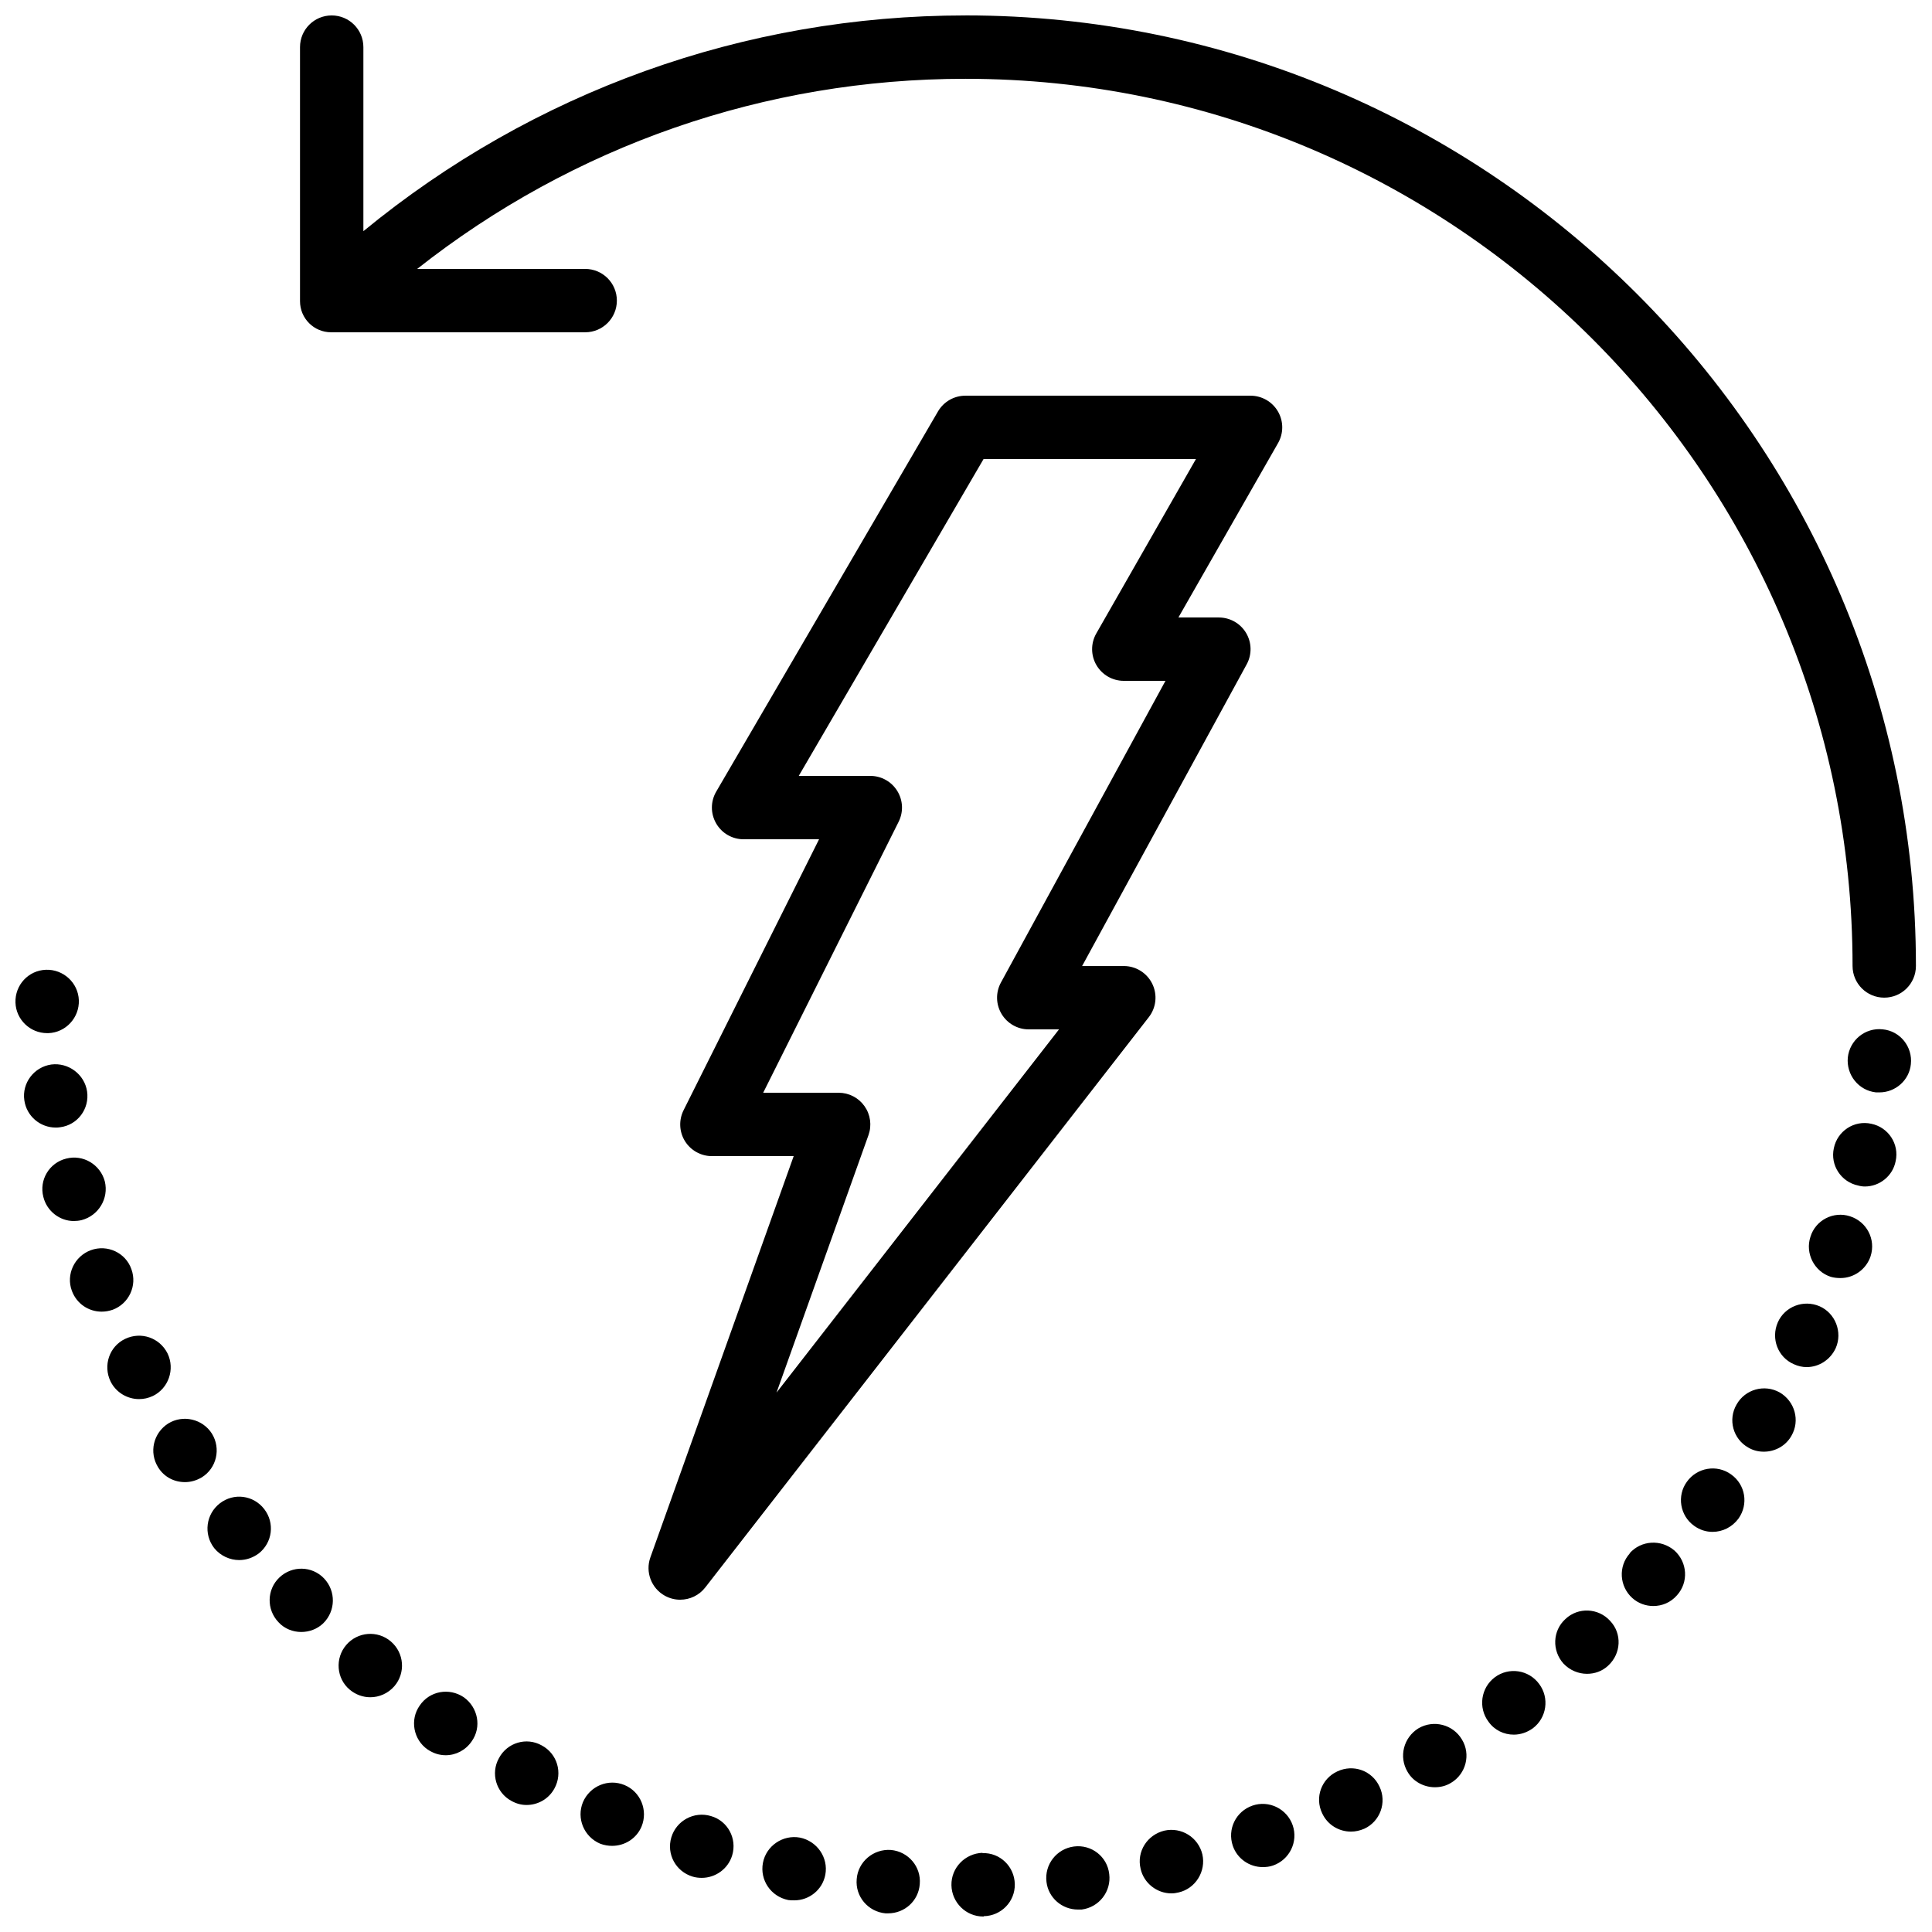
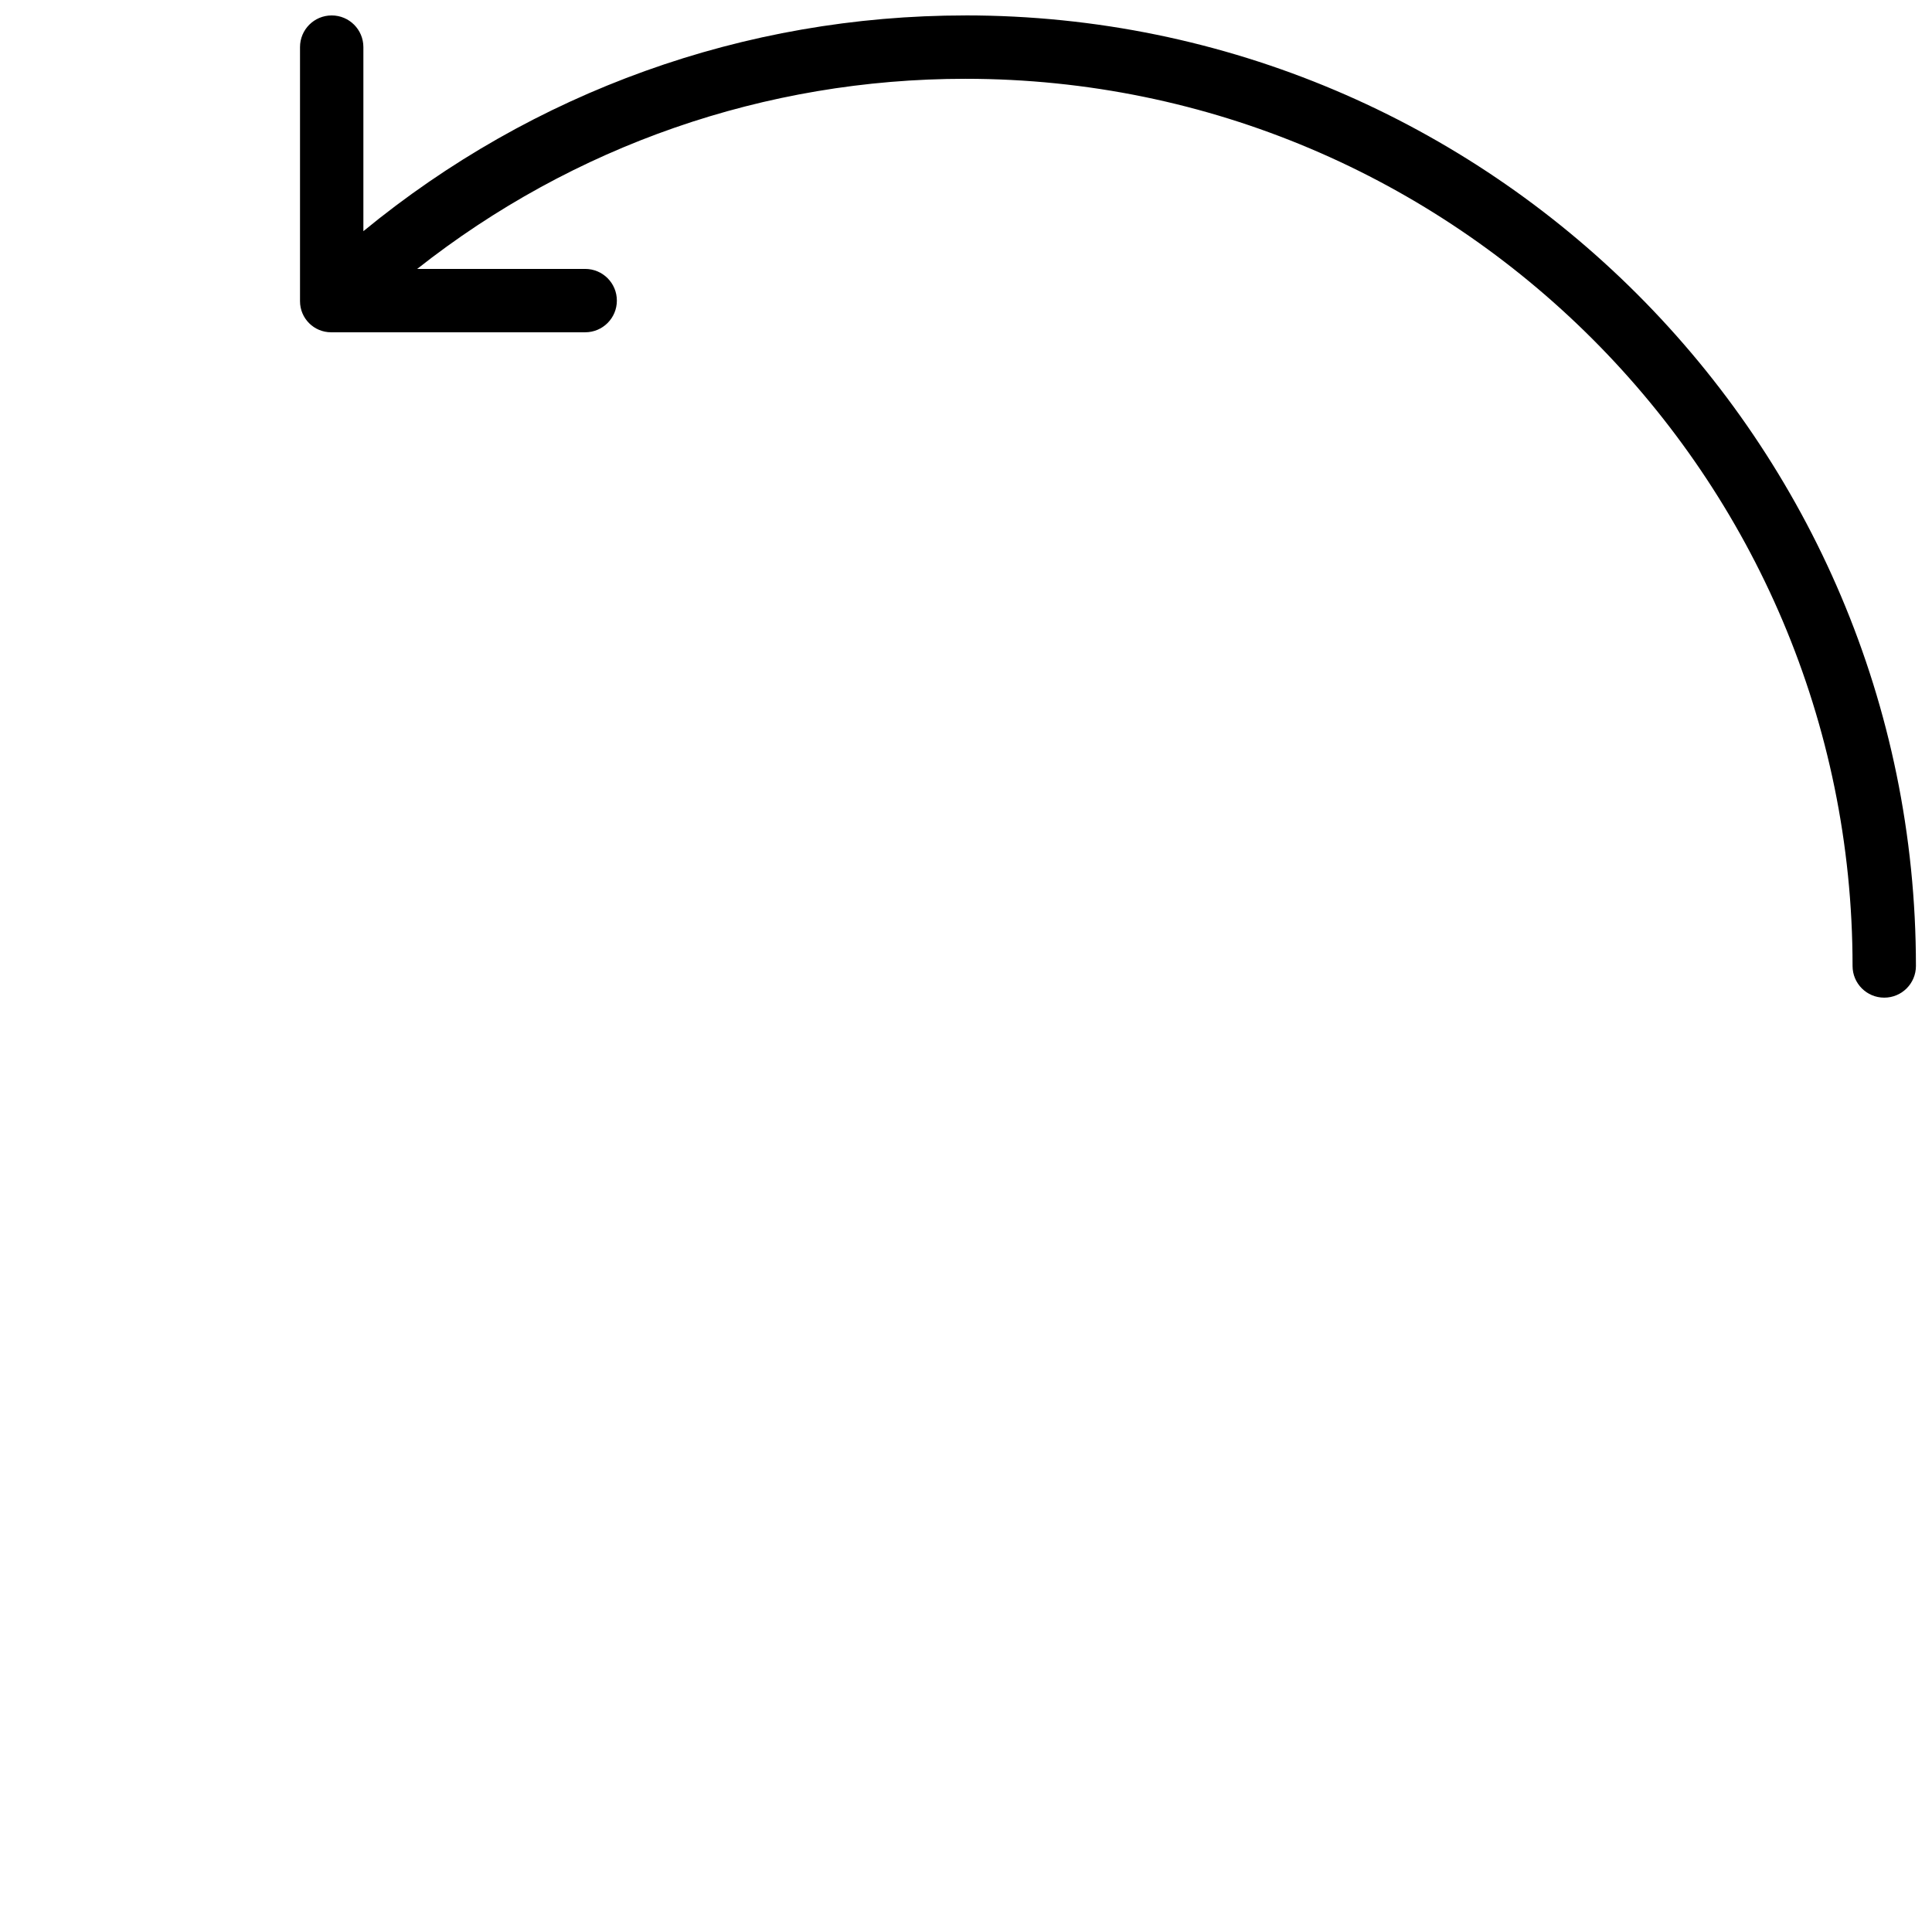
<svg xmlns="http://www.w3.org/2000/svg" width="800px" height="800px" version="1.1" viewBox="144 144 512 512">
  <defs>
    <clipPath id="b">
-       <path d="m148.09 401h502.91v250.9h-502.91z" />
-     </clipPath>
+       </clipPath>
    <clipPath id="a">
      <path d="m223 148.09h428.9v260.91h-428.9z" />
    </clipPath>
  </defs>
  <g clip-path="url(#b)">
-     <path d="m148.1 409.73c-0.168-4.699 3.441-8.562 8.059-8.73 4.617-0.168 8.566 3.441 8.734 8.062 0.168 4.617-3.445 8.562-8.062 8.73h-0.336c-4.535 0-8.23-3.609-8.395-8.062zm493.06 23.766c-4.617-0.504-7.891-4.617-7.473-9.238 0.504-4.617 4.617-7.977 9.238-7.473 4.617 0.422 7.977 4.617 7.473 9.238-0.422 4.281-4.113 7.473-8.312 7.473zm-490.71 2.098c-0.672-4.535 2.519-8.816 7.141-9.488 4.531-0.586 8.816 2.606 9.488 7.137 0.672 4.621-2.519 8.902-7.141 9.488-0.418 0.086-0.84 0.086-1.176 0.086-4.113 0-7.723-3.023-8.312-7.223zm486.01 22.59c-4.535-0.926-7.477-5.375-6.469-9.91 0.926-4.535 5.375-7.473 9.91-6.465 4.535 0.922 7.473 5.375 6.465 9.906-0.754 3.949-4.281 6.719-8.145 6.719-0.59 0-1.176-0.082-1.762-0.25zm-480.97 3.019c-1.176-4.531 1.598-9.066 6.047-10.16 4.535-1.172 9.066 1.598 10.242 6.047 1.094 4.535-1.68 9.07-6.129 10.246-0.672 0.168-1.426 0.25-2.098 0.25-3.695 0-7.137-2.602-8.062-6.383zm473.66 21.16c-4.363-1.426-6.801-6.211-5.371-10.578 1.344-4.449 6.129-6.887 10.496-5.457 4.449 1.426 6.883 6.129 5.457 10.578-1.176 3.527-4.449 5.793-7.977 5.793-0.84 0-1.766-0.082-2.606-0.336zm-466.11 3.695c-1.598-4.281 0.672-9.152 5.039-10.746 4.363-1.598 9.234 0.672 10.746 5.039 1.594 4.363-0.672 9.152-4.953 10.746-1.008 0.336-1.934 0.504-2.941 0.504-3.441 0-6.633-2.098-7.891-5.543zm456.37 19.48c-4.281-1.848-6.129-6.801-4.281-11.082 1.844-4.199 6.801-6.129 11.082-4.281 4.199 1.844 6.129 6.883 4.281 11.082-1.426 3.106-4.449 5.039-7.723 5.039-1.094 0-2.269-0.254-3.359-0.758zm-446.12 4.535c-2.016-4.199-0.336-9.234 3.863-11.25 4.199-2.016 9.152-0.336 11.254 3.859 2.012 4.199 0.25 9.238-3.863 11.254-1.262 0.586-2.438 0.84-3.695 0.84-3.106 0-6.129-1.766-7.559-4.703zm434.03 17.551c-4.027-2.269-5.457-7.391-3.106-11.422 2.266-4.031 7.391-5.457 11.422-3.191 4.027 2.352 5.457 7.477 3.106 11.504-1.512 2.688-4.367 4.199-7.305 4.199-1.43 0-2.856-0.336-4.117-1.09zm-421.43 5.203c-2.438-3.945-1.262-9.066 2.688-11.586 3.945-2.434 9.152-1.176 11.586 2.688 2.434 3.945 1.258 9.152-2.688 11.586-1.426 0.84-2.938 1.262-4.449 1.262-2.856 0-5.543-1.344-7.137-3.949zm407.08 15.535c-3.781-2.688-4.621-7.977-1.934-11.672 2.688-3.777 7.977-4.703 11.758-1.93 3.777 2.688 4.617 7.891 1.93 11.672-1.68 2.266-4.199 3.527-6.887 3.527-1.68 0-3.356-0.504-4.867-1.598zm-392.22 5.879c-2.852-3.695-2.18-8.984 1.512-11.84 3.695-2.856 8.902-2.184 11.758 1.512 2.856 3.695 2.184 8.898-1.43 11.754-1.594 1.176-3.356 1.766-5.203 1.766-2.438 0-4.957-1.094-6.637-3.191zm375.84 13.266c-3.441-3.106-3.777-8.395-0.672-11.84h-0.086c3.109-3.527 8.398-3.777 11.926-0.754 3.441 3.106 3.777 8.395 0.672 11.84-1.68 1.93-3.945 2.856-6.297 2.856-1.934 0-3.949-0.672-5.543-2.102zm-358.8 6.383c-3.191-3.359-3.106-8.648 0.254-11.84 3.356-3.191 8.648-3.106 11.836 0.25 3.191 3.359 3.109 8.652-0.25 11.926-1.594 1.512-3.695 2.266-5.793 2.266-2.184 0-4.449-0.84-6.047-2.602zm340.57 11c-3.106-3.441-2.938-8.734 0.504-11.84 3.359-3.191 8.734-2.938 11.84 0.504 3.191 3.359 2.941 8.648-0.504 11.84-1.594 1.512-3.609 2.184-5.625 2.184-2.266 0-4.535-0.926-6.215-2.688zm-321.68 6.887c-3.527-2.941-3.949-8.316-0.926-11.84 3.023-3.527 8.312-3.949 11.84-0.926 3.527 3.023 3.945 8.312 0.926 11.84-1.68 1.93-4.031 2.938-6.383 2.938-1.934 0-3.863-0.672-5.457-2.012zm301.78 8.48c-2.773-3.695-2.016-8.984 1.68-11.758 3.695-2.769 8.984-2.016 11.754 1.766 2.773 3.691 2.016 8.984-1.68 11.754-1.512 1.09-3.273 1.68-5.039 1.68-2.602 0-5.121-1.176-6.715-3.441zm-281.12 7.387c-3.781-2.602-4.789-7.891-2.102-11.672 2.606-3.859 7.809-4.785 11.672-2.184 3.777 2.688 4.785 7.894 2.102 11.672-1.598 2.352-4.199 3.695-6.887 3.695-1.68 0-3.273-0.504-4.785-1.512zm259.71 5.961c-2.434-4.027-1.09-9.152 2.856-11.586 4.031-2.352 9.152-1.008 11.504 2.938 2.438 3.949 1.094 9.152-2.856 11.504-1.344 0.84-2.856 1.176-4.281 1.176-2.856 0-5.711-1.426-7.223-4.031zm-237.54 7.644c-4.031-2.184-5.543-7.309-3.277-11.336 2.184-4.117 7.305-5.629 11.336-3.359 4.113 2.184 5.625 7.305 3.359 11.418-1.512 2.773-4.367 4.367-7.391 4.367-1.344 0-2.688-0.336-4.027-1.09zm214.87 3.273c-2.012-4.199-0.168-9.152 4.031-11.086 4.285-2.012 9.238-0.168 11.168 4.031 2.016 4.199 0.168 9.238-4.031 11.168-1.176 0.504-2.348 0.758-3.523 0.758-3.191 0-6.215-1.766-7.644-4.871zm-191.36 8.062c-4.281-1.848-6.297-6.719-4.531-11 1.848-4.285 6.715-6.301 11-4.535 4.281 1.762 6.297 6.715 4.531 11-1.344 3.191-4.449 5.121-7.809 5.121-1.008 0-2.098-0.168-3.191-0.586zm167.69 0.586c-1.512-4.449 0.84-9.152 5.203-10.664 4.367-1.512 9.152 0.84 10.664 5.207s-0.84 9.152-5.203 10.664c-0.926 0.336-1.848 0.418-2.773 0.418-3.441 0-6.715-2.184-7.891-5.625zm-143.17 8.145c-4.449-1.344-6.969-5.961-5.625-10.41 1.344-4.453 6.047-6.973 10.496-5.629 4.449 1.262 6.969 5.965 5.625 10.414-1.09 3.609-4.449 5.961-8.059 5.961-0.758 0-1.598-0.082-2.438-0.336zm118.73-2.098c-1.09-4.535 1.766-8.984 6.301-10.078 4.531-1.008 8.984 1.766 10.074 6.297 1.008 4.535-1.848 9.07-6.297 10.078-0.672 0.168-1.262 0.25-1.934 0.25-3.777 0-7.305-2.684-8.145-6.547zm-93.371 8.312c-4.617-0.926-7.559-5.289-6.719-9.824 0.84-4.535 5.293-7.559 9.824-6.719 4.535 0.926 7.559 5.289 6.719 9.824-0.758 4.031-4.281 6.801-8.23 6.801-0.586 0-1.09 0-1.594-0.082zm68.434-4.785c-0.586-4.621 2.688-8.82 7.305-9.406 4.617-0.586 8.816 2.688 9.32 7.305 0.59 4.617-2.688 8.816-7.305 9.406h-1.008c-4.199 0-7.809-3.109-8.312-7.305zm-42.656 8.312c-4.617-0.422-8.059-4.453-7.641-9.07 0.336-4.617 4.449-8.062 9.07-7.727 4.617 0.422 8.059 4.453 7.641 9.07-0.336 4.449-4.031 7.727-8.398 7.727zm17.465-7.473c-0.082-4.621 3.613-8.398 8.23-8.566v0.082c4.617-0.168 8.48 3.527 8.562 8.23 0.086 4.617-3.609 8.398-8.227 8.48v0.086h-0.168c-4.535 0-8.312-3.695-8.398-8.312z" fill-rule="evenodd" />
-   </g>
-   <path d="m346.25 433.59h20c2.731 0 5.289 1.328 6.859 3.559 1.578 2.234 1.965 5.09 1.051 7.66l-24.375 68.25 74.863-96.262h-8.016c-2.965 0-5.711-1.562-7.223-4.117-1.512-2.543-1.57-5.699-0.152-8.301l43.605-79.949h-11.043c-2.996 0-5.758-1.594-7.262-4.18-1.504-2.586-1.512-5.785-0.027-8.379l26.41-46.219h-56.285l-48.977 83.969h18.969c2.91 0 5.609 1.512 7.137 3.981 1.535 2.477 1.672 5.566 0.367 8.172zm-21.992 134.35c-1.367 0-2.762-0.336-4.039-1.039-3.609-1.98-5.25-6.297-3.863-10.176l37.98-106.34h-21.672c-2.914 0-5.617-1.512-7.148-3.981-1.527-2.477-1.66-5.566-0.367-8.168l35.914-71.82h-20.004c-3.004 0-5.785-1.602-7.277-4.215-1.504-2.609-1.496-5.809 0.023-8.414l58.777-100.76c1.504-2.578 4.266-4.164 7.254-4.164h75.574c2.988 0 5.758 1.594 7.262 4.184 1.504 2.586 1.512 5.785 0.023 8.379l-26.406 46.215h10.723c2.965 0 5.711 1.562 7.223 4.113 1.512 2.547 1.57 5.703 0.148 8.305l-43.613 79.949h11.051c3.207 0 6.129 1.828 7.543 4.711 1.41 2.879 1.055 6.305-0.918 8.84l-117.55 151.14c-1.637 2.106-4.106 3.238-6.633 3.238z" fill-rule="evenodd" />
+     </g>
  <g clip-path="url(#a)">
    <path d="m399.84 148.09c-58.617 0-114.56 20.219-159.54 57.176v-48.777c0-4.644-3.754-8.398-8.398-8.398-4.641 0-8.395 3.754-8.395 8.398v67.332c0 4.551 3.684 8.238 8.238 8.238h67.332c4.644 0 8.398-3.754 8.398-8.398 0-4.641-3.754-8.395-8.398-8.395h-44.52c41.348-32.621 92.156-50.383 145.28-50.383 129.64 0 235.11 105.47 235.11 235.11 0 4.641 3.75 8.395 8.395 8.395s8.398-3.754 8.398-8.395c0-138.9-113-251.91-251.91-251.91" fill-rule="evenodd" />
  </g>
</svg>